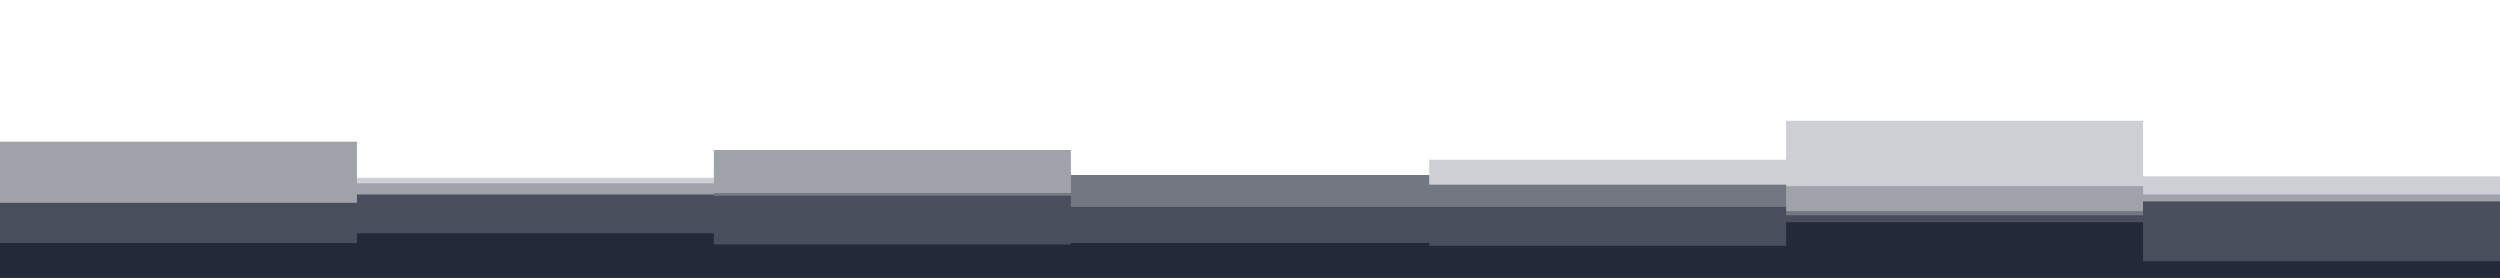
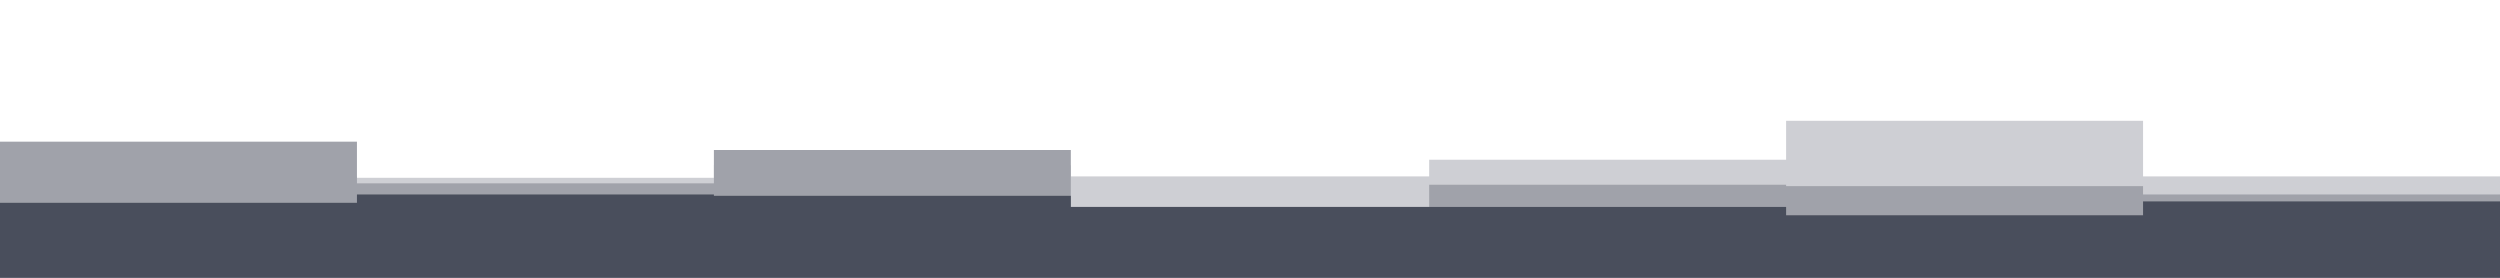
<svg xmlns="http://www.w3.org/2000/svg" id="visual" viewBox="0 0 1800 200" width="1800" height="200" version="1.1">
  <rect x="0" y="0" width="1800" height="200" fill="#ffffff" />
  <path d="M0 64L257 64L257 97L514 97L514 101L771 101L771 74L1029 74L1029 110L1286 110L1286 79L1543 79L1543 115L1800 115L1800 88L1800 201L1800 201L1543 201L1543 201L1286 201L1286 201L1029 201L1029 201L771 201L771 201L514 201L514 201L257 201L257 201L0 201Z" fill="#ffffff" />
  <path d="M0 127L257 127L257 128L514 128L514 119L771 119L771 127L1029 127L1029 115L1286 115L1286 87L1543 87L1543 127L1800 127L1800 112L1800 201L1800 201L1543 201L1543 201L1286 201L1286 201L1029 201L1029 201L771 201L771 201L514 201L514 201L257 201L257 201L0 201Z" fill="#cecfd4" />
  <path d="M0 102L257 102L257 132L514 132L514 108L771 108L771 149L1029 149L1029 133L1286 133L1286 134L1543 134L1543 140L1800 140L1800 98L1800 201L1800 201L1543 201L1543 201L1286 201L1286 201L1029 201L1029 201L771 201L771 201L514 201L514 201L257 201L257 201L0 201Z" fill="#a0a2aa" />
-   <path d="M0 155L257 155L257 149L514 149L514 139L771 139L771 126L1029 126L1029 133L1286 133L1286 152L1543 152L1543 146L1800 146L1800 165L1800 201L1800 201L1543 201L1543 201L1286 201L1286 201L1029 201L1029 201L771 201L771 201L514 201L514 201L257 201L257 201L0 201Z" fill="#737782" />
  <path d="M0 146L257 146L257 140L514 140L514 141L771 141L771 149L1029 149L1029 149L1286 149L1286 155L1543 155L1543 145L1800 145L1800 140L1800 201L1800 201L1543 201L1543 201L1286 201L1286 201L1029 201L1029 201L771 201L771 201L514 201L514 201L257 201L257 201L0 201Z" fill="#494e5c" />
-   <path d="M0 175L257 175L257 168L514 168L514 176L771 176L771 175L1029 175L1029 177L1286 177L1286 160L1543 160L1543 188L1800 188L1800 160L1800 201L1800 201L1543 201L1543 201L1286 201L1286 201L1029 201L1029 201L771 201L771 201L514 201L514 201L257 201L257 201L0 201Z" fill="#222939" />
</svg>